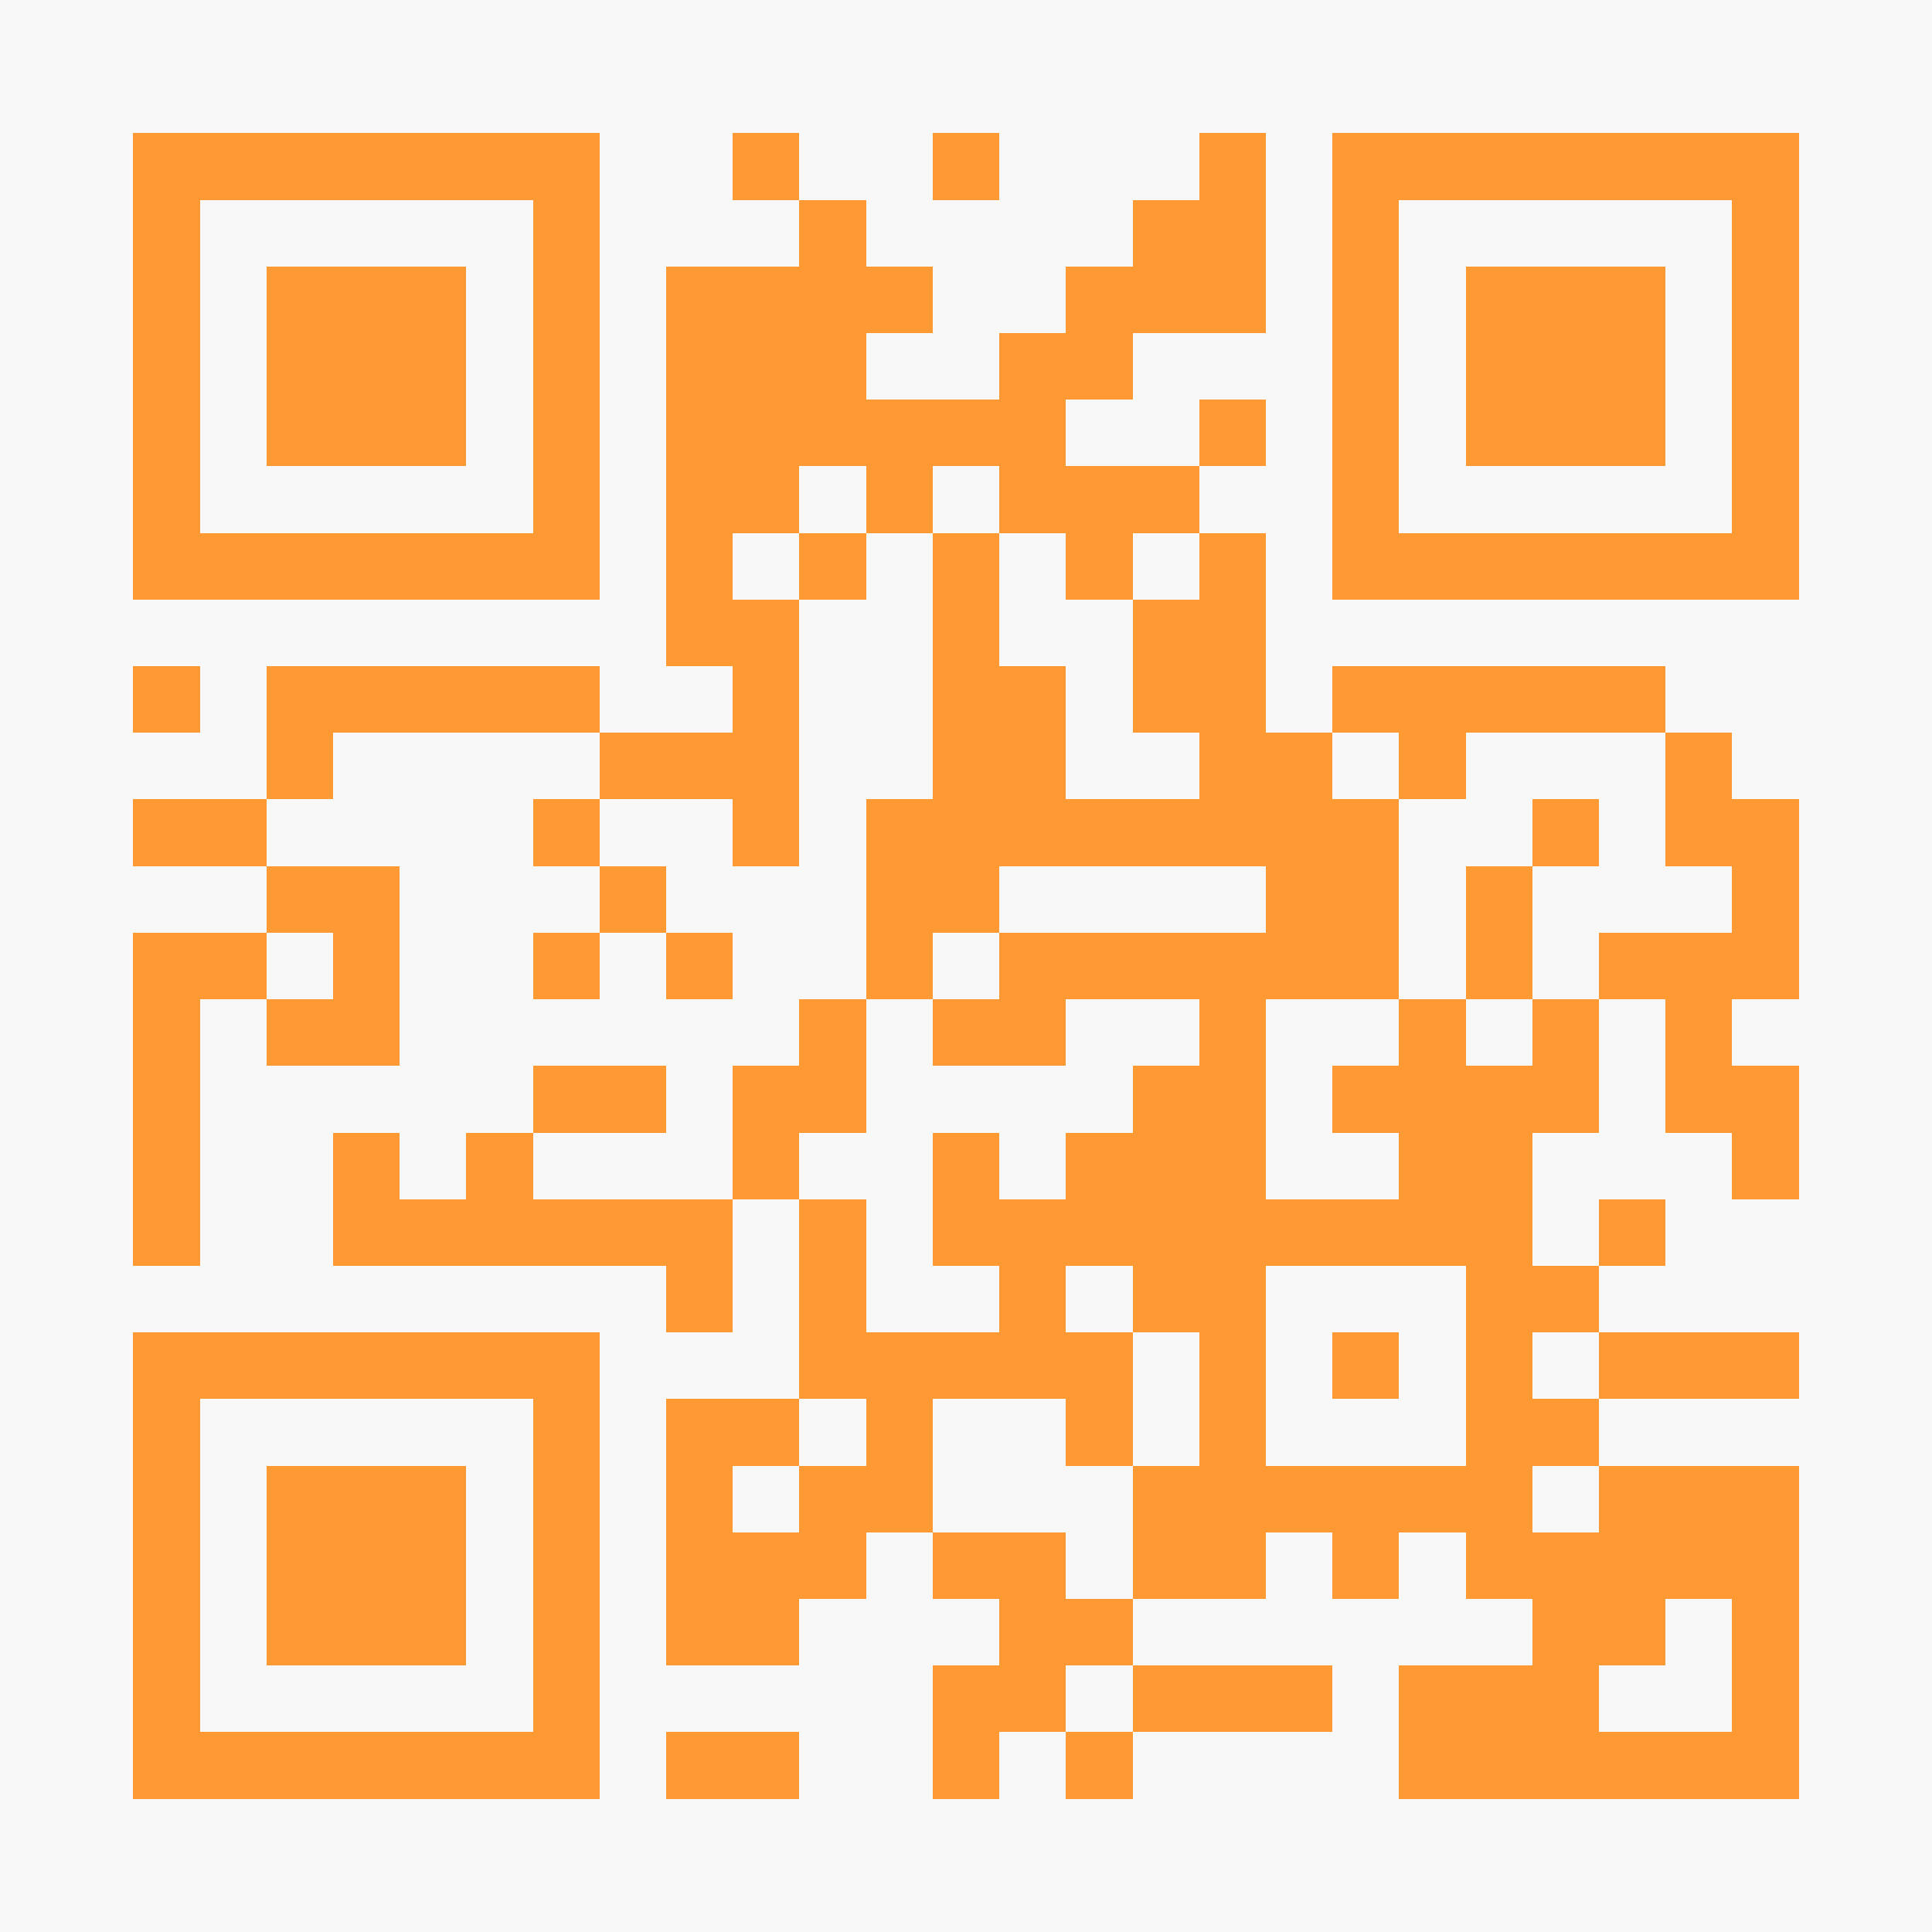
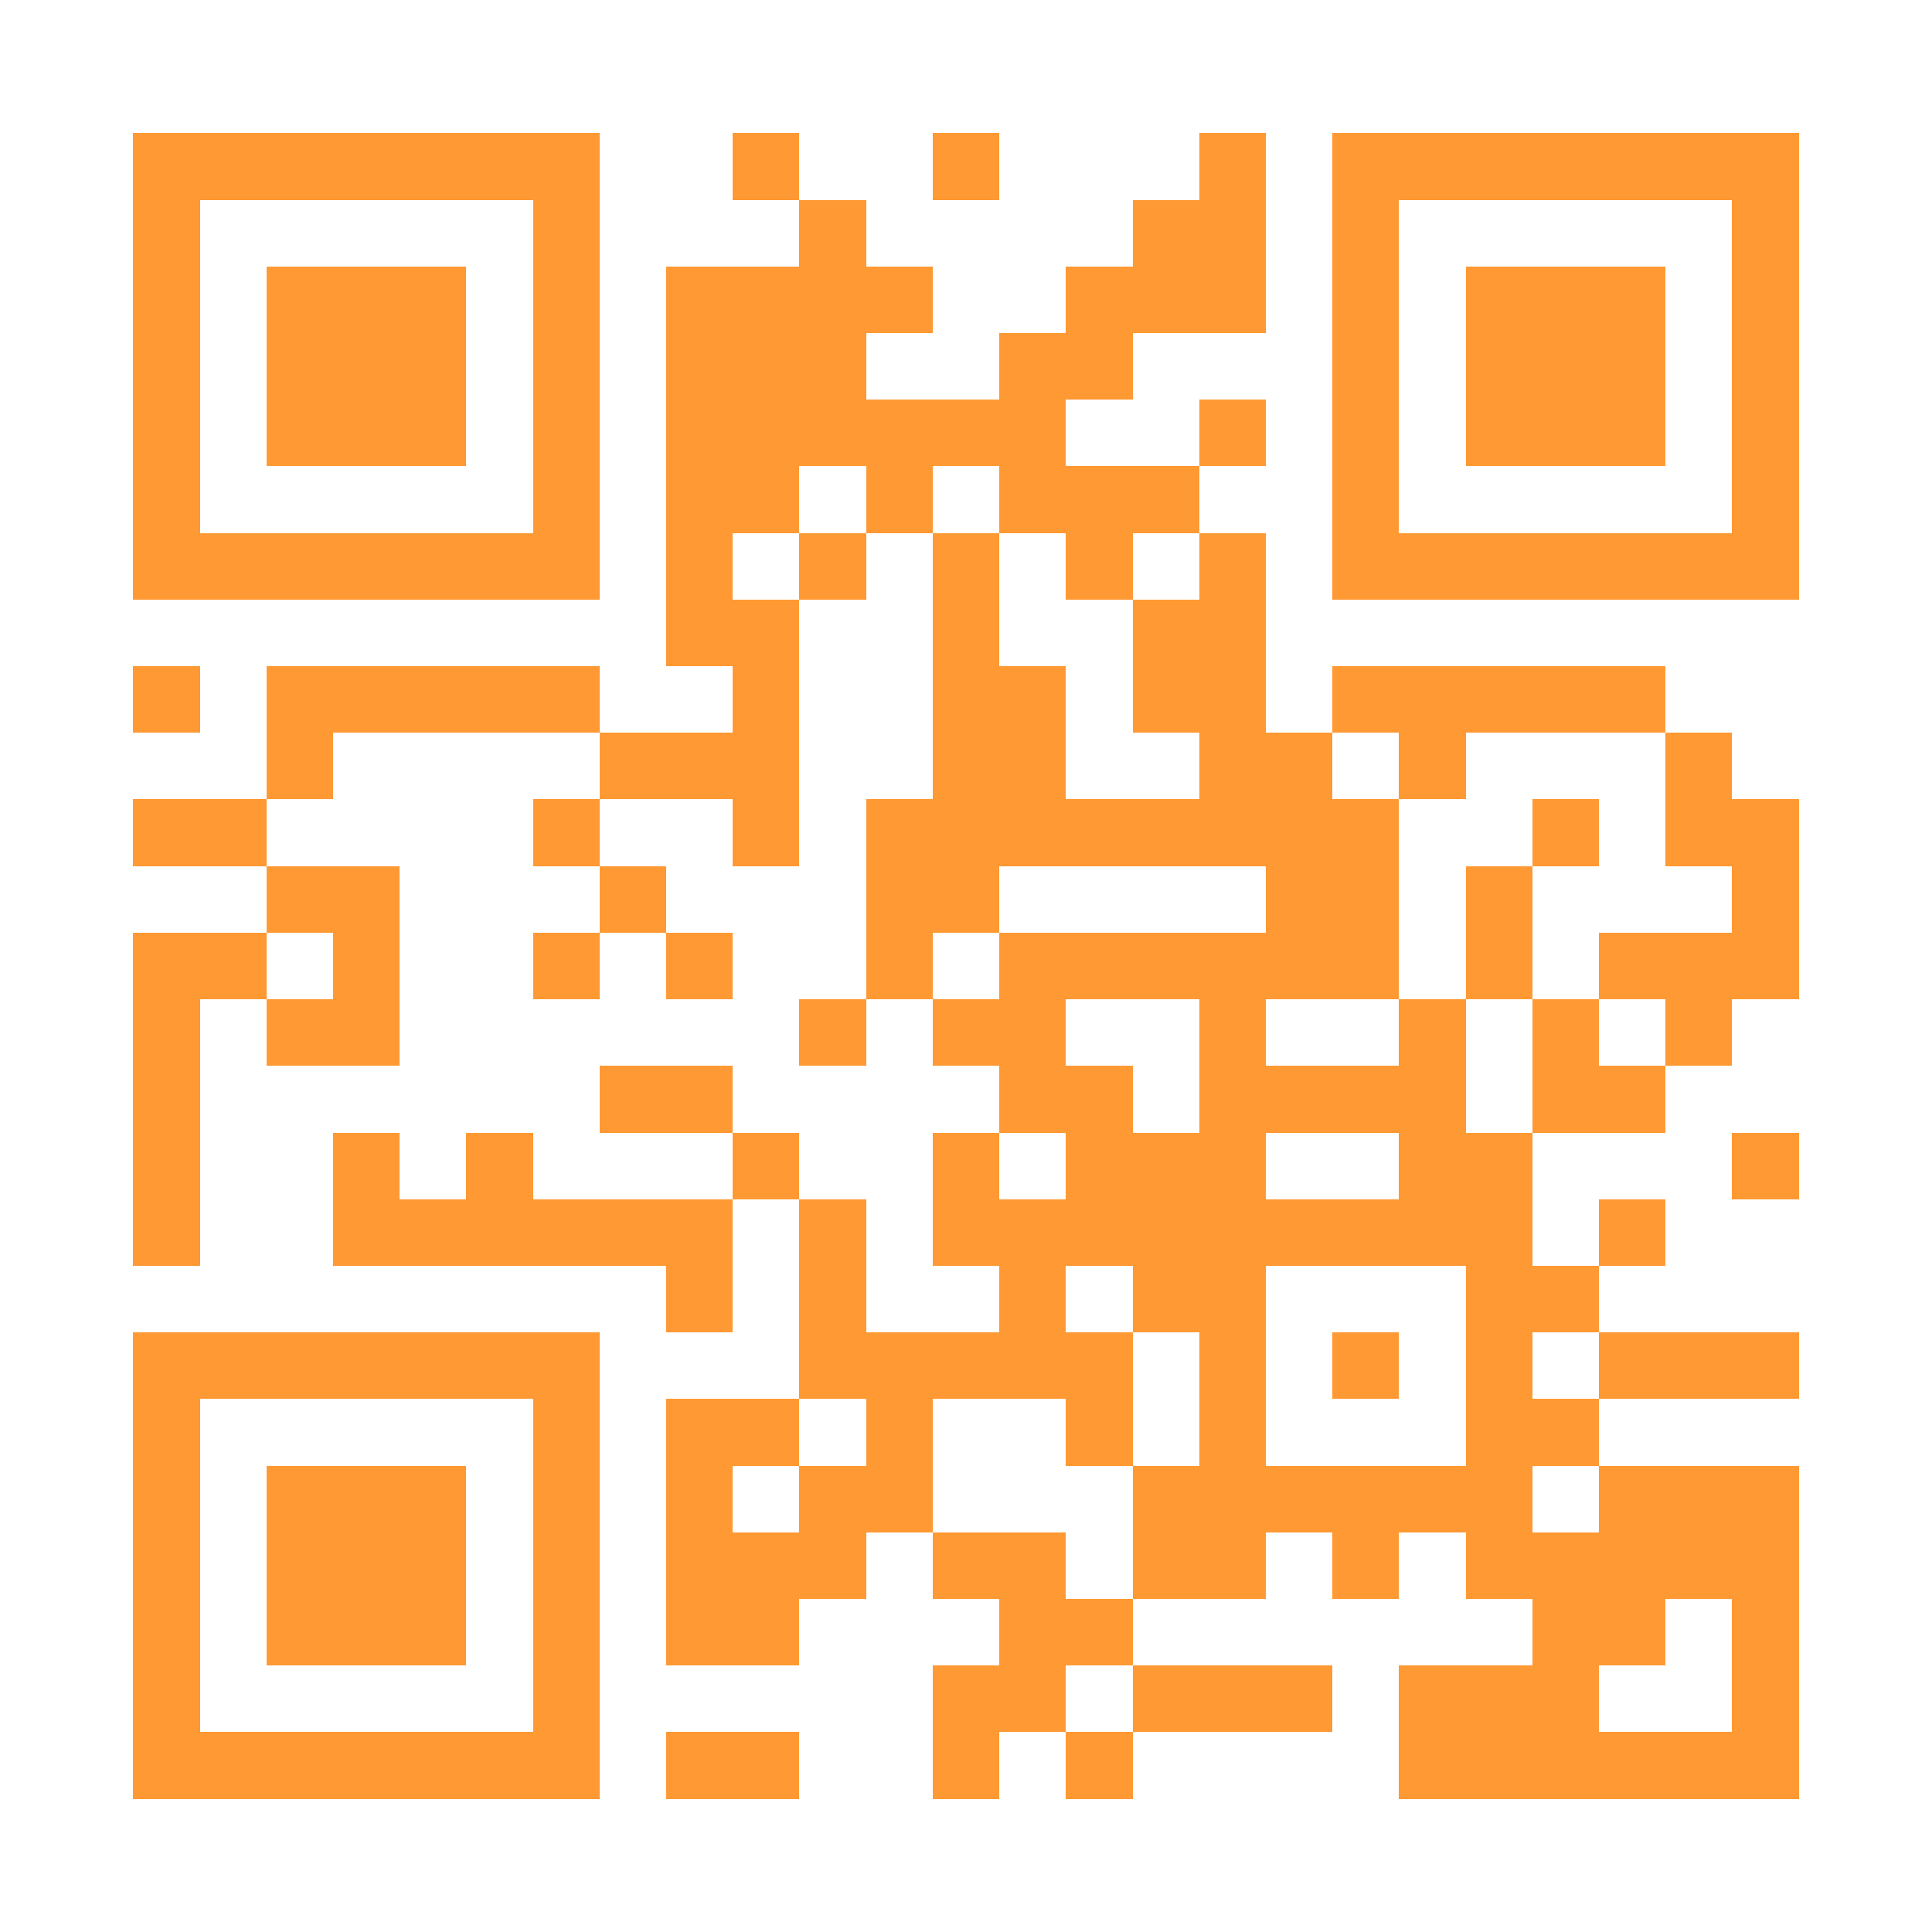
<svg xmlns="http://www.w3.org/2000/svg" fill="#f8f8f8" height="29" shape-rendering="crispEdges" style="fill: #f8f8f8;" viewBox="0 0 29 29" width="29">
-   <path d="M0 0h29v29H0z" />
-   <path d="M2 2.5h7m2 0h1m2 0h1m3 0h1m1 0h7M2 3.5h1m5 0h1m3 0h1m4 0h2m1 0h1m5 0h1M2 4.5h1m1 0h3m1 0h1m1 0h4m2 0h3m1 0h1m1 0h3m1 0h1M2 5.5h1m1 0h3m1 0h1m1 0h3m2 0h2m3 0h1m1 0h3m1 0h1M2 6.5h1m1 0h3m1 0h1m1 0h6m2 0h1m1 0h1m1 0h3m1 0h1M2 7.5h1m5 0h1m1 0h2m1 0h1m1 0h3m2 0h1m5 0h1M2 8.5h7m1 0h1m1 0h1m1 0h1m1 0h1m1 0h1m1 0h7M10 9.5h2m2 0h1m2 0h2M2 10.5h1m1 0h5m2 0h1m2 0h2m1 0h2m1 0h5M4 11.5h1m4 0h3m2 0h2m2 0h2m1 0h1m3 0h1M2 12.5h2m4 0h1m2 0h1m1 0h8m2 0h1m1 0h2M4 13.5h2m3 0h1m3 0h2m4 0h2m1 0h1m3 0h1M2 14.5h2m1 0h1m2 0h1m1 0h1m2 0h1m1 0h6m1 0h1m1 0h3M2 15.5h1m1 0h2m6 0h1m1 0h2m2 0h1m2 0h1m1 0h1m1 0h1M2 16.5h1m5 0h2m1 0h2m4 0h2m1 0h4m1 0h2M2 17.5h1m2 0h1m1 0h1m3 0h1m2 0h1m1 0h3m2 0h2m3 0h1M2 18.5h1m2 0h6m1 0h1m1 0h9m1 0h1M10 19.5h1m1 0h1m2 0h1m1 0h2m3 0h2M2 20.5h7m3 0h5m1 0h1m1 0h1m1 0h1m1 0h3M2 21.5h1m5 0h1m1 0h2m1 0h1m2 0h1m1 0h1m3 0h2M2 22.5h1m1 0h3m1 0h1m1 0h1m1 0h2m3 0h6m1 0h3M2 23.5h1m1 0h3m1 0h1m1 0h3m1 0h2m1 0h2m1 0h1m1 0h5M2 24.5h1m1 0h3m1 0h1m1 0h2m3 0h2m6 0h2m1 0h1M2 25.5h1m5 0h1m5 0h2m1 0h3m1 0h3m2 0h1M2 26.5h7m1 0h2m2 0h1m1 0h1m4 0h6" stroke="#f93" />
+   <path d="M2 2.5h7m2 0h1m2 0h1m3 0h1m1 0h7M2 3.5h1m5 0h1m3 0h1m4 0h2m1 0h1m5 0h1M2 4.5h1m1 0h3m1 0h1m1 0h4m2 0h3m1 0h1m1 0h3m1 0h1M2 5.5h1m1 0h3m1 0h1m1 0h3m2 0h2m3 0h1m1 0h3m1 0h1M2 6.5h1m1 0h3m1 0h1m1 0h6m2 0h1m1 0h1m1 0h3m1 0h1M2 7.5h1m5 0h1m1 0h2m1 0h1m1 0h3m2 0h1m5 0h1M2 8.5h7m1 0h1m1 0h1m1 0h1m1 0h1m1 0h1m1 0h7M10 9.5h2m2 0h1m2 0h2M2 10.5h1m1 0h5m2 0h1m2 0h2m1 0h2m1 0h5M4 11.5h1m4 0h3m2 0h2m2 0h2m1 0h1m3 0h1M2 12.5h2m4 0h1m2 0h1m1 0h8m2 0h1m1 0h2M4 13.5h2m3 0h1m3 0h2m4 0h2m1 0h1m3 0h1M2 14.5h2m1 0h1m2 0h1m1 0h1m2 0h1m1 0h6m1 0h1m1 0h3M2 15.5h1m1 0h2m6 0h1m1 0h2m2 0h1m2 0h1m1 0h1m1 0h1M2 16.5h1m5 0m1 0h2m4 0h2m1 0h4m1 0h2M2 17.5h1m2 0h1m1 0h1m3 0h1m2 0h1m1 0h3m2 0h2m3 0h1M2 18.5h1m2 0h6m1 0h1m1 0h9m1 0h1M10 19.5h1m1 0h1m2 0h1m1 0h2m3 0h2M2 20.5h7m3 0h5m1 0h1m1 0h1m1 0h1m1 0h3M2 21.5h1m5 0h1m1 0h2m1 0h1m2 0h1m1 0h1m3 0h2M2 22.5h1m1 0h3m1 0h1m1 0h1m1 0h2m3 0h6m1 0h3M2 23.5h1m1 0h3m1 0h1m1 0h3m1 0h2m1 0h2m1 0h1m1 0h5M2 24.5h1m1 0h3m1 0h1m1 0h2m3 0h2m6 0h2m1 0h1M2 25.5h1m5 0h1m5 0h2m1 0h3m1 0h3m2 0h1M2 26.5h7m1 0h2m2 0h1m1 0h1m4 0h6" stroke="#f93" />
</svg>